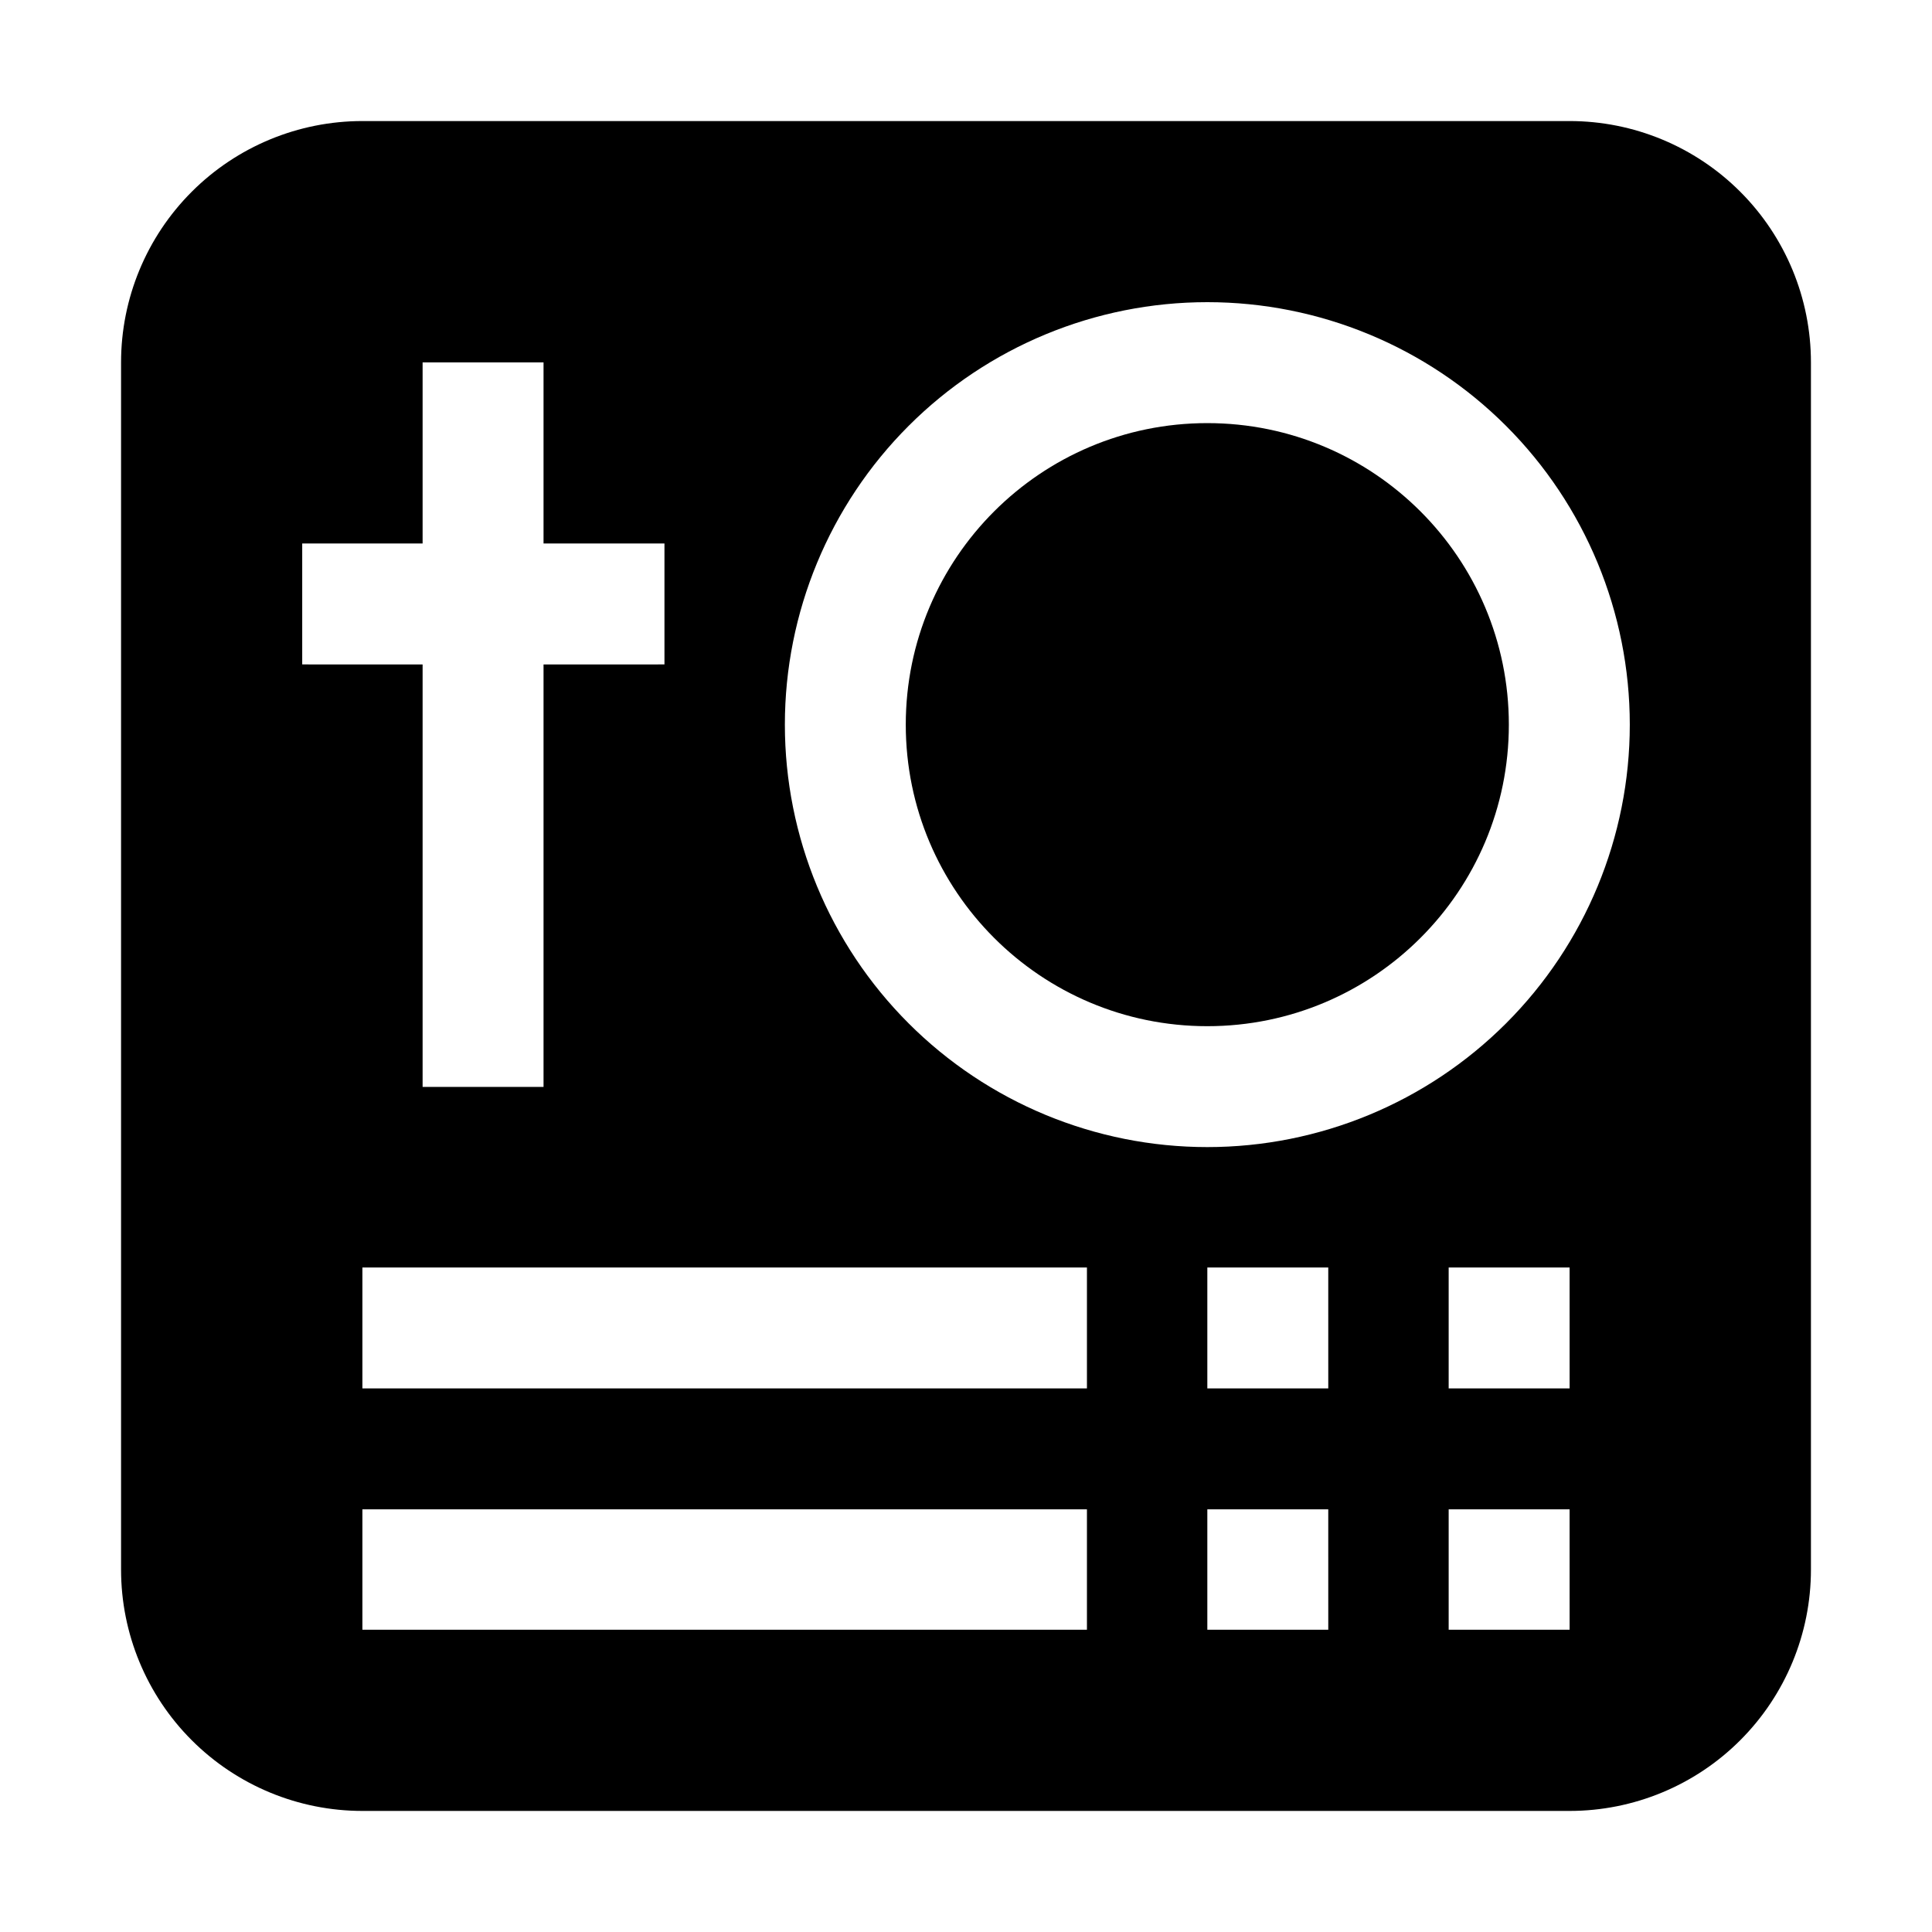
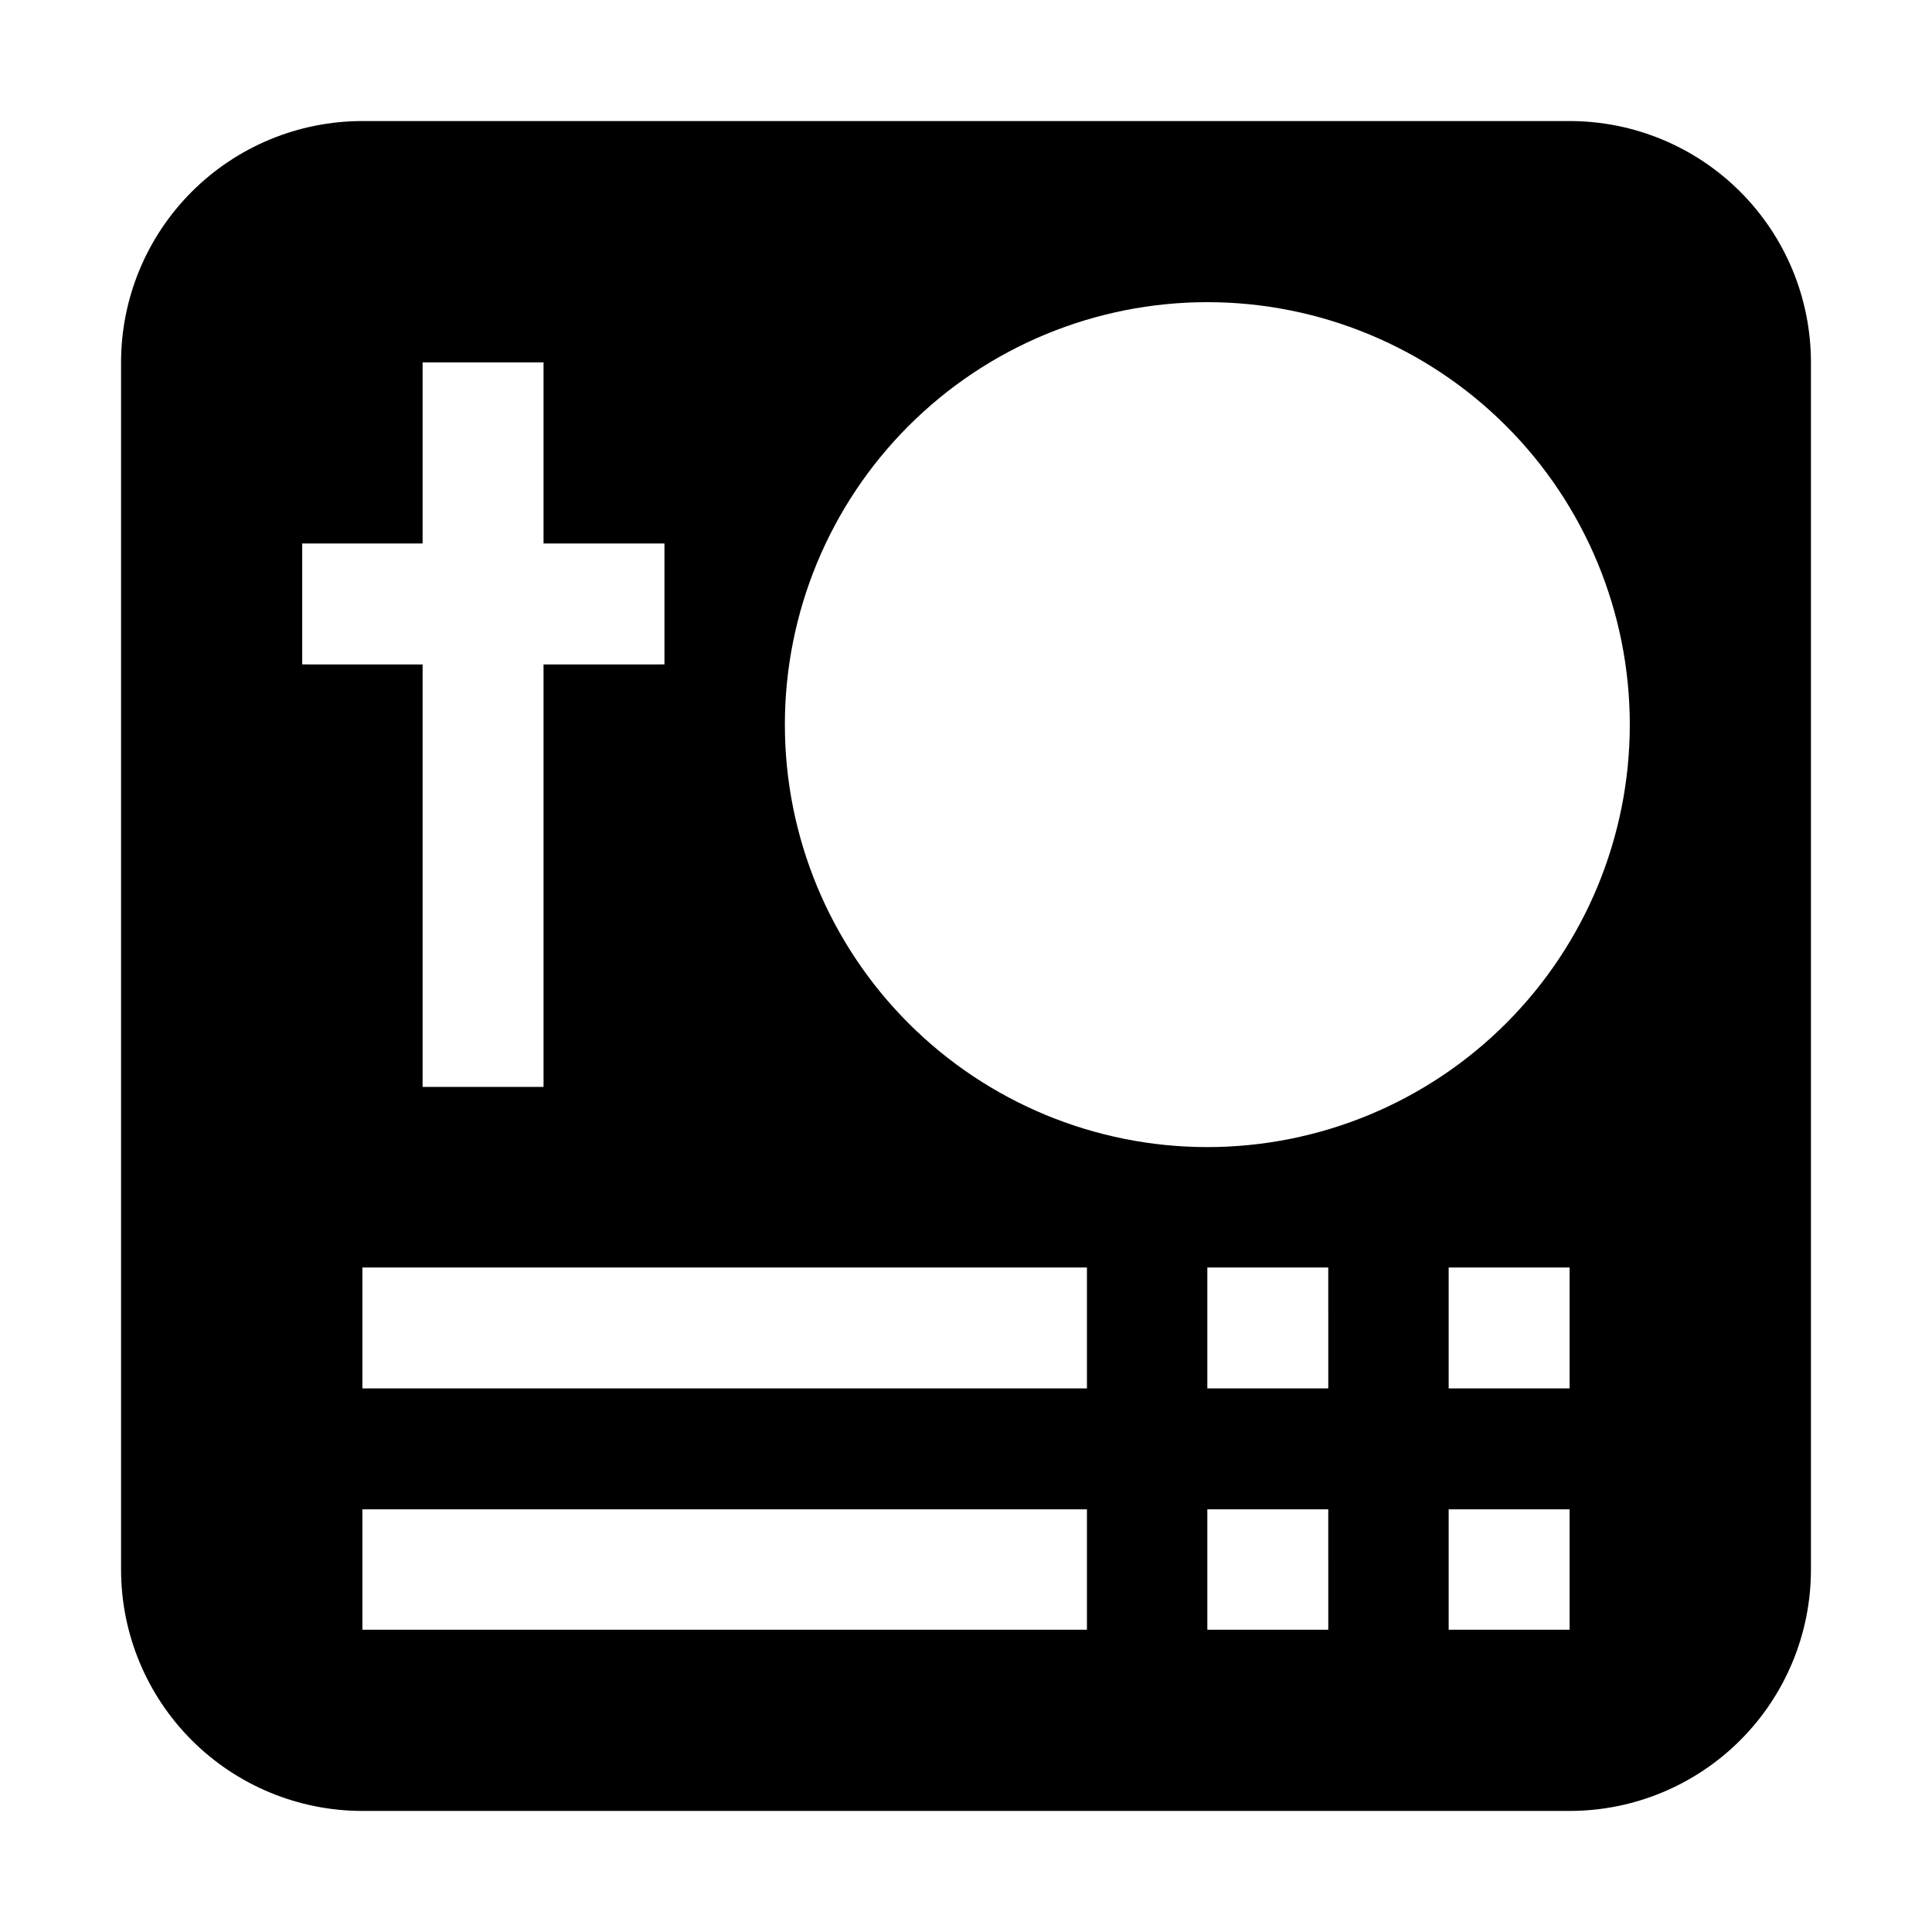
<svg xmlns="http://www.w3.org/2000/svg" fill="#000000" width="800px" height="800px" version="1.1" viewBox="144 144 512 512">
  <g>
-     <path d="m543.86 336.04c0 44.133-35.777 79.91-79.91 79.91s-79.91-35.777-79.91-79.91c0-44.133 35.777-79.91 79.91-79.91s79.91 35.777 79.91 79.91" />
    <path d="m559.96 176.08h-319.92c-16.961 0-33.23 6.738-45.223 18.734-11.996 11.992-18.734 28.262-18.734 45.223v319.92c0 16.965 6.738 33.23 18.734 45.223 11.992 11.996 28.262 18.734 45.223 18.734h319.92c16.965 0 33.23-6.738 45.223-18.734 11.996-11.992 18.734-28.258 18.734-45.223v-319.92c0-16.961-6.738-33.23-18.734-45.223-11.992-11.996-28.258-18.734-45.223-18.734zm-335.87 144v-32.047h31.906v-48h32.047v48h32.047v32.047l-32.047 0.004v111.96h-32.047v-111.96zm207.96 255.82h-192.01v-31.906h192.01zm0-63.957-192.01 0.004v-32.047h192.01zm63.957 63.957h-32.051v-31.906h32.047zm0-63.957-32.051 0.004v-32.047h32.047zm63.957 63.957h-32.051v-31.906h32.047zm0-63.957-32.051 0.004v-32.047h32.047zm-96.004-63.957-0.004 0.004c-29.691 0-58.168-11.797-79.164-32.793-20.996-20.996-32.793-49.473-32.793-79.164 0-29.691 11.797-58.172 32.793-79.168 20.996-20.996 49.473-32.789 79.164-32.789 29.695 0 58.172 11.793 79.168 32.789s32.789 49.477 32.789 79.168c0 29.691-11.793 58.168-32.789 79.164-20.996 20.996-49.473 32.793-79.168 32.793z" fill-rule="evenodd" />
  </g>
</svg>